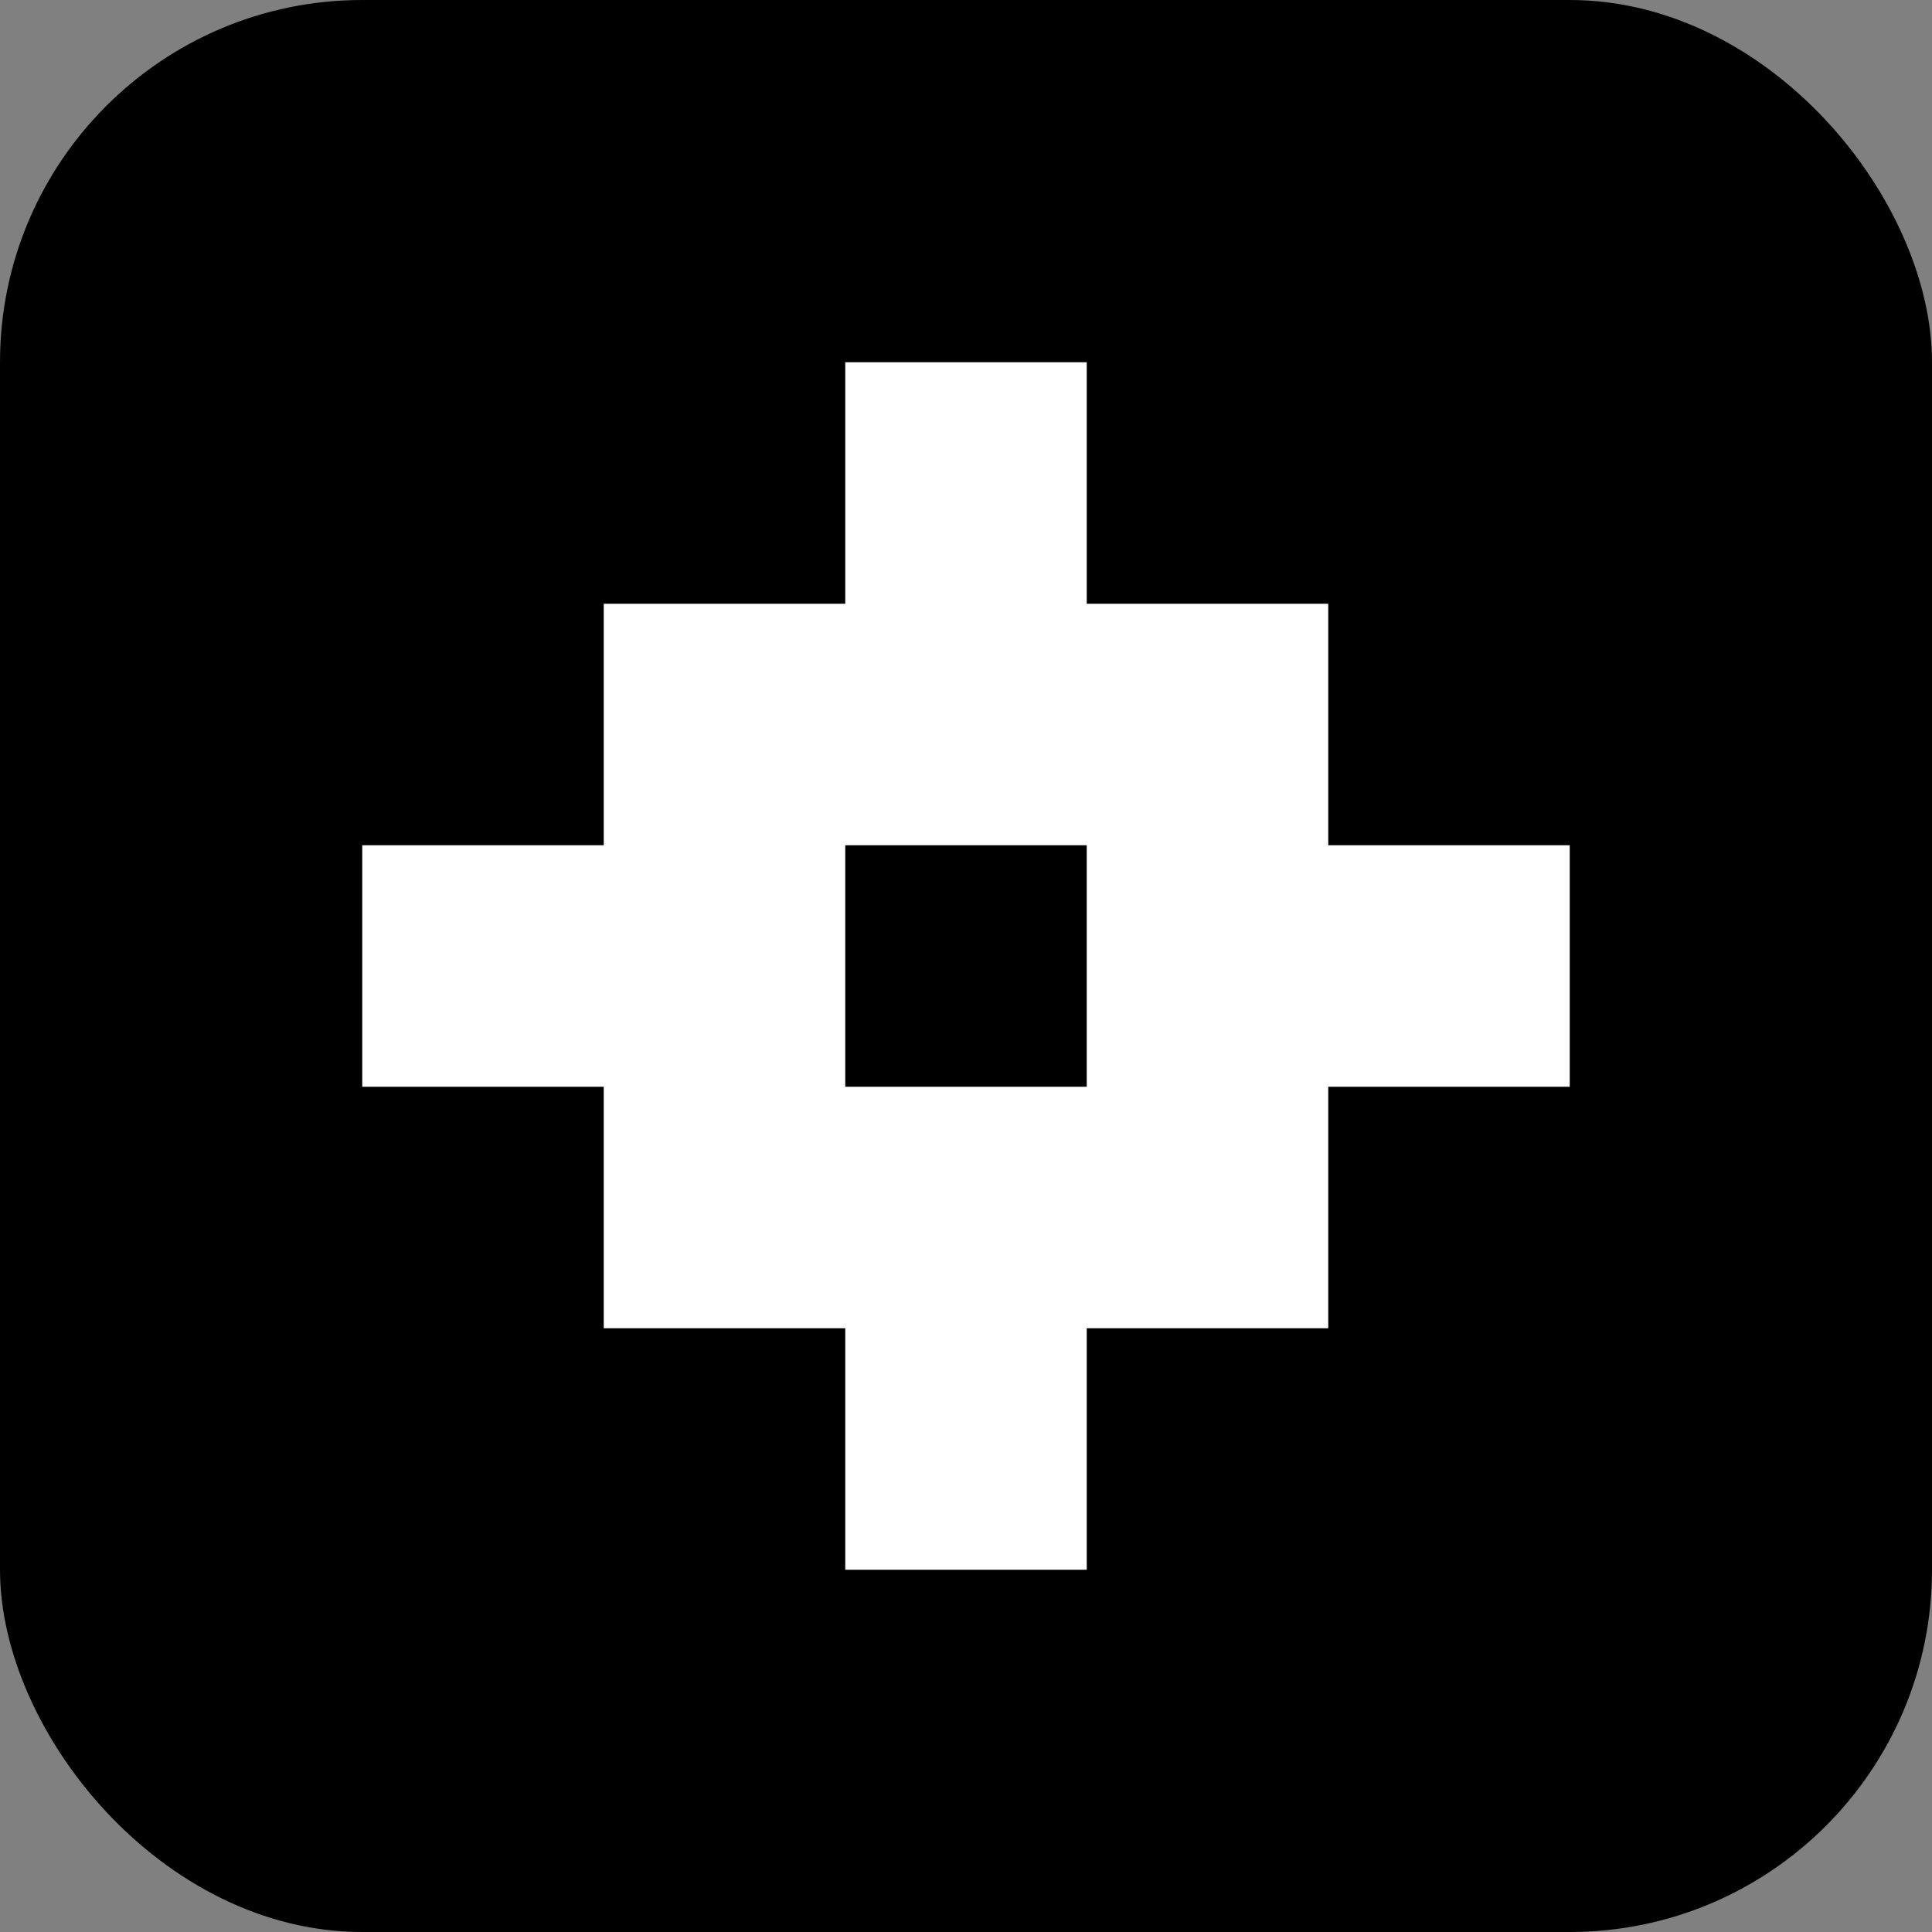
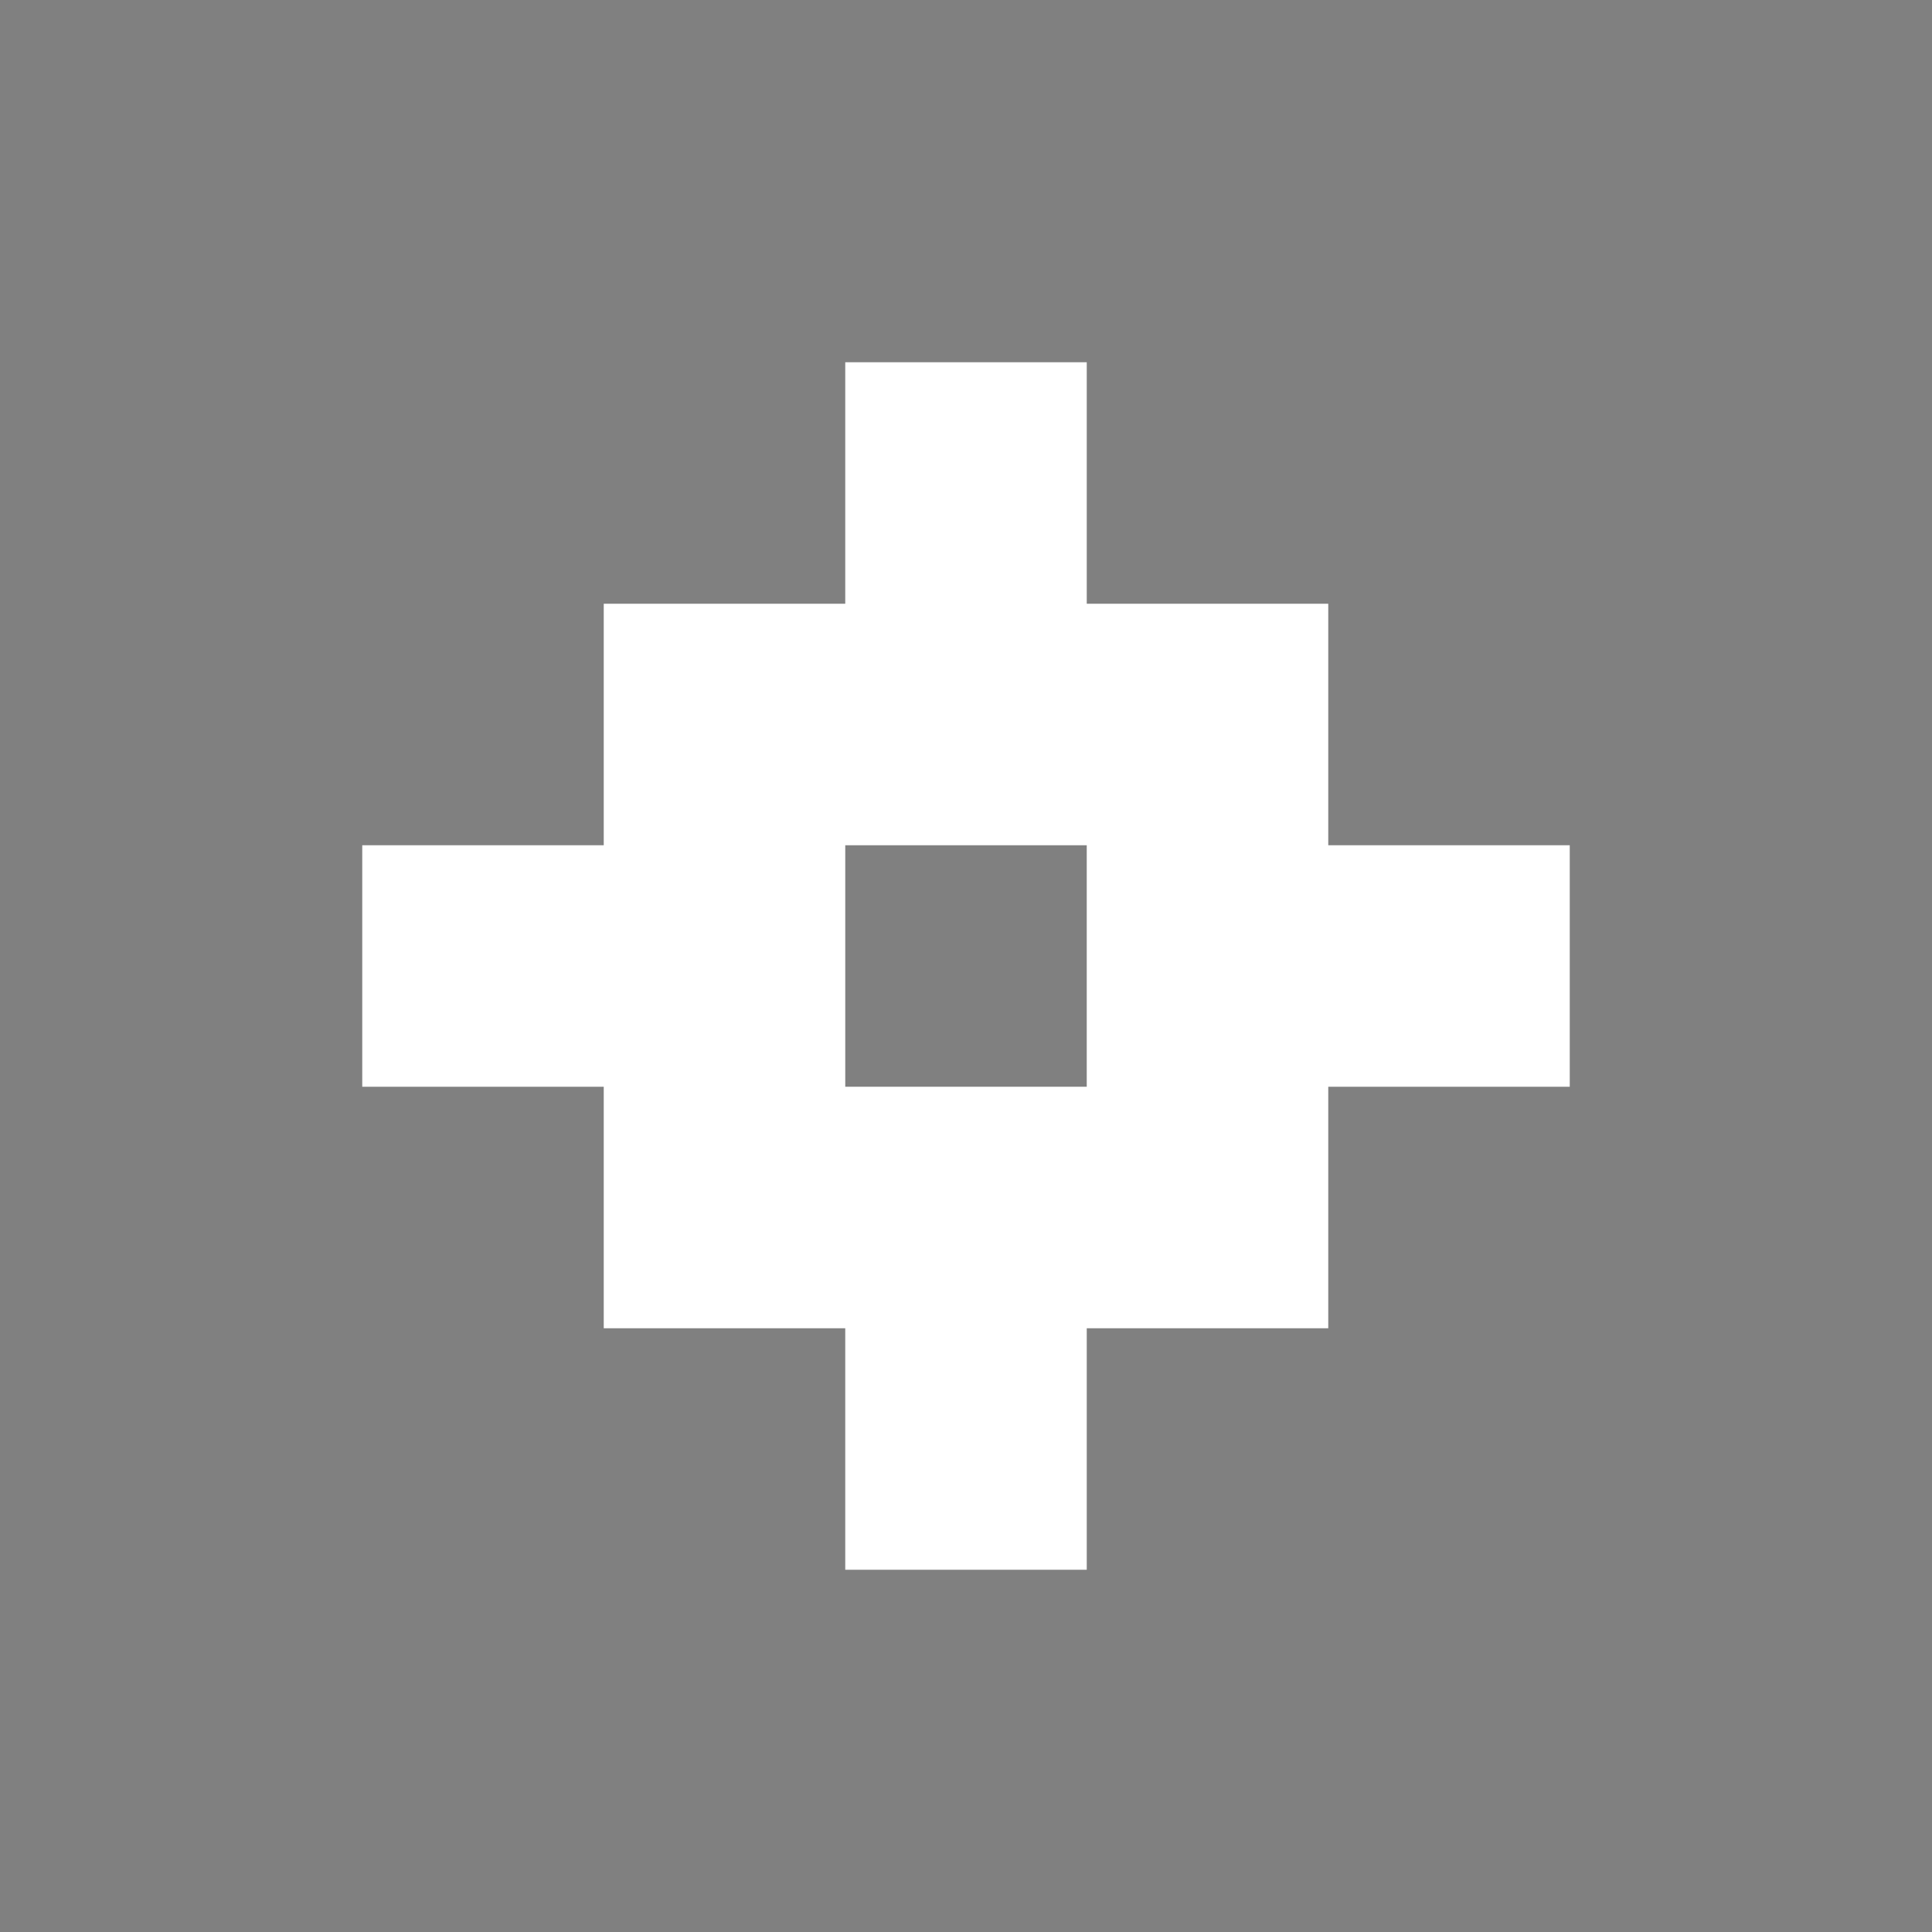
<svg xmlns="http://www.w3.org/2000/svg" id="Capa_1" viewBox="0 0 16 16">
  <rect x="0" y="0" width="16" height="16" fill="#808080" stroke="none" />
  <defs>
    <style>.cls-1{fill:#fff;}</style>
  </defs>
-   <rect x="0" y="0" width="16" height="16" rx="3" ry="3" />
  <path class="cls-1" d="M11,7v-2h-2v-2h-2v2h-2v2h-2v2h2v2h2v2h2v-2h2v-2h2v-2h-2ZM7,9v-2h2v2h-2Z" />
</svg>